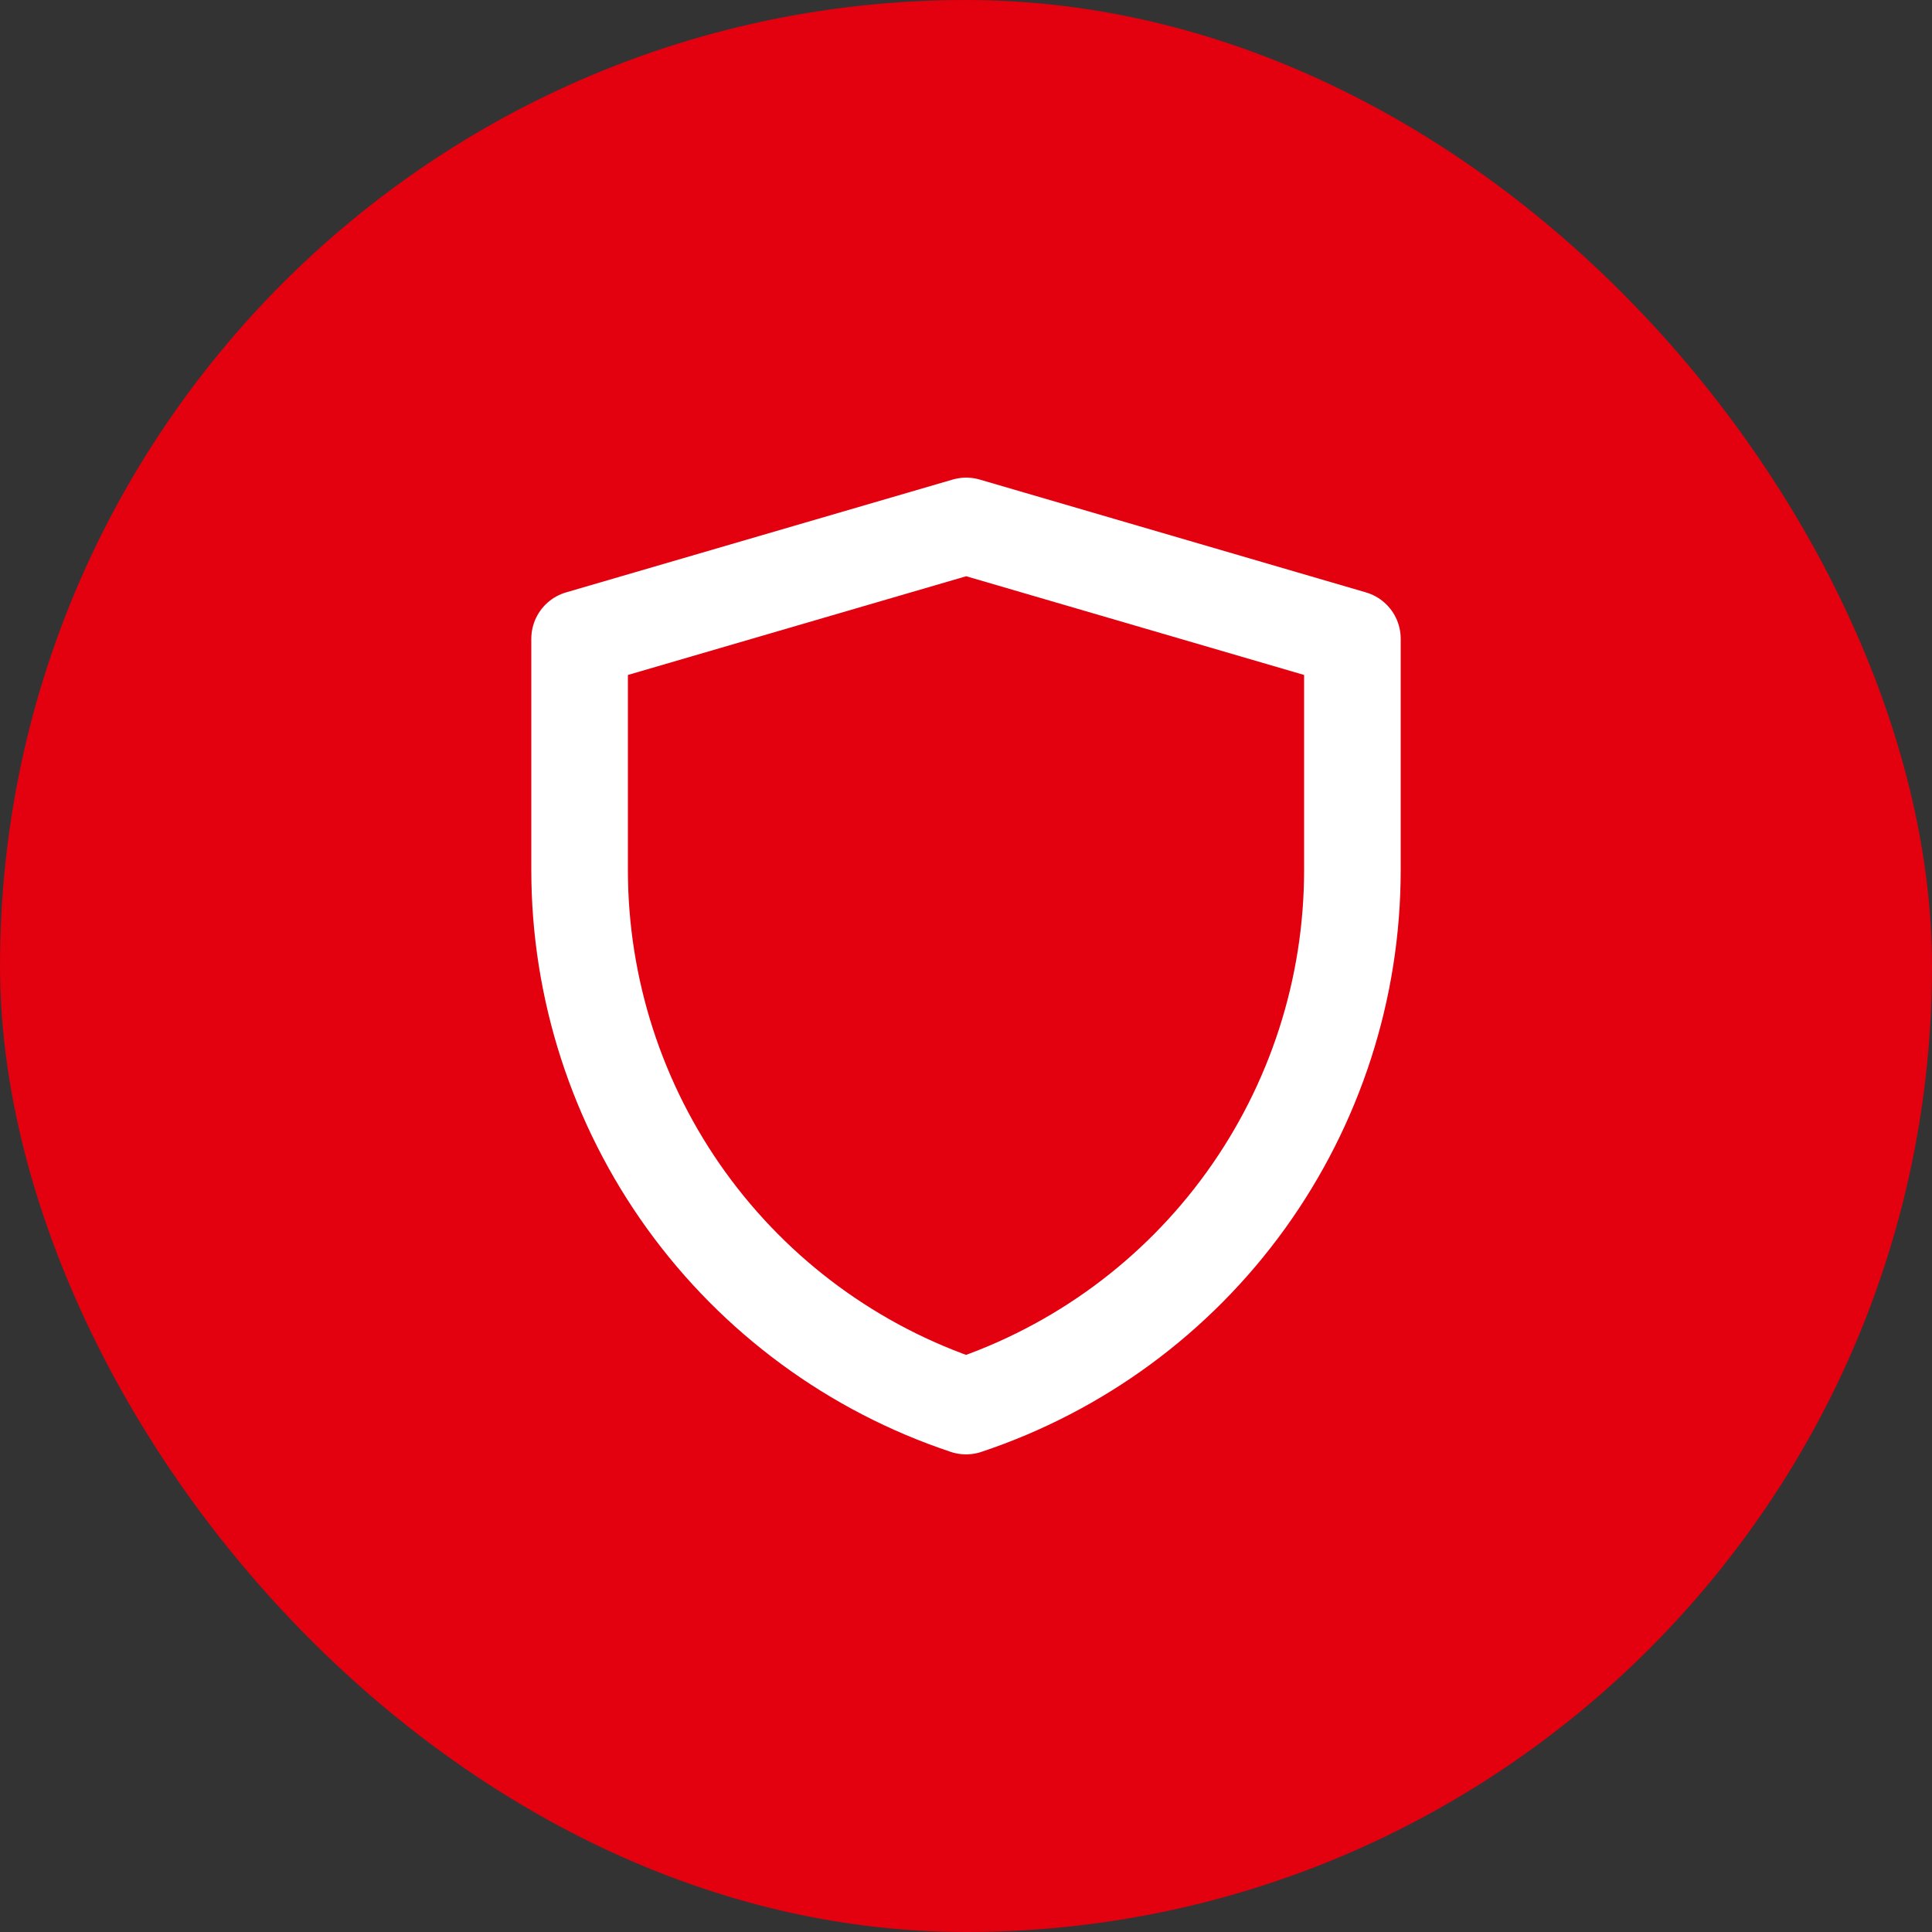
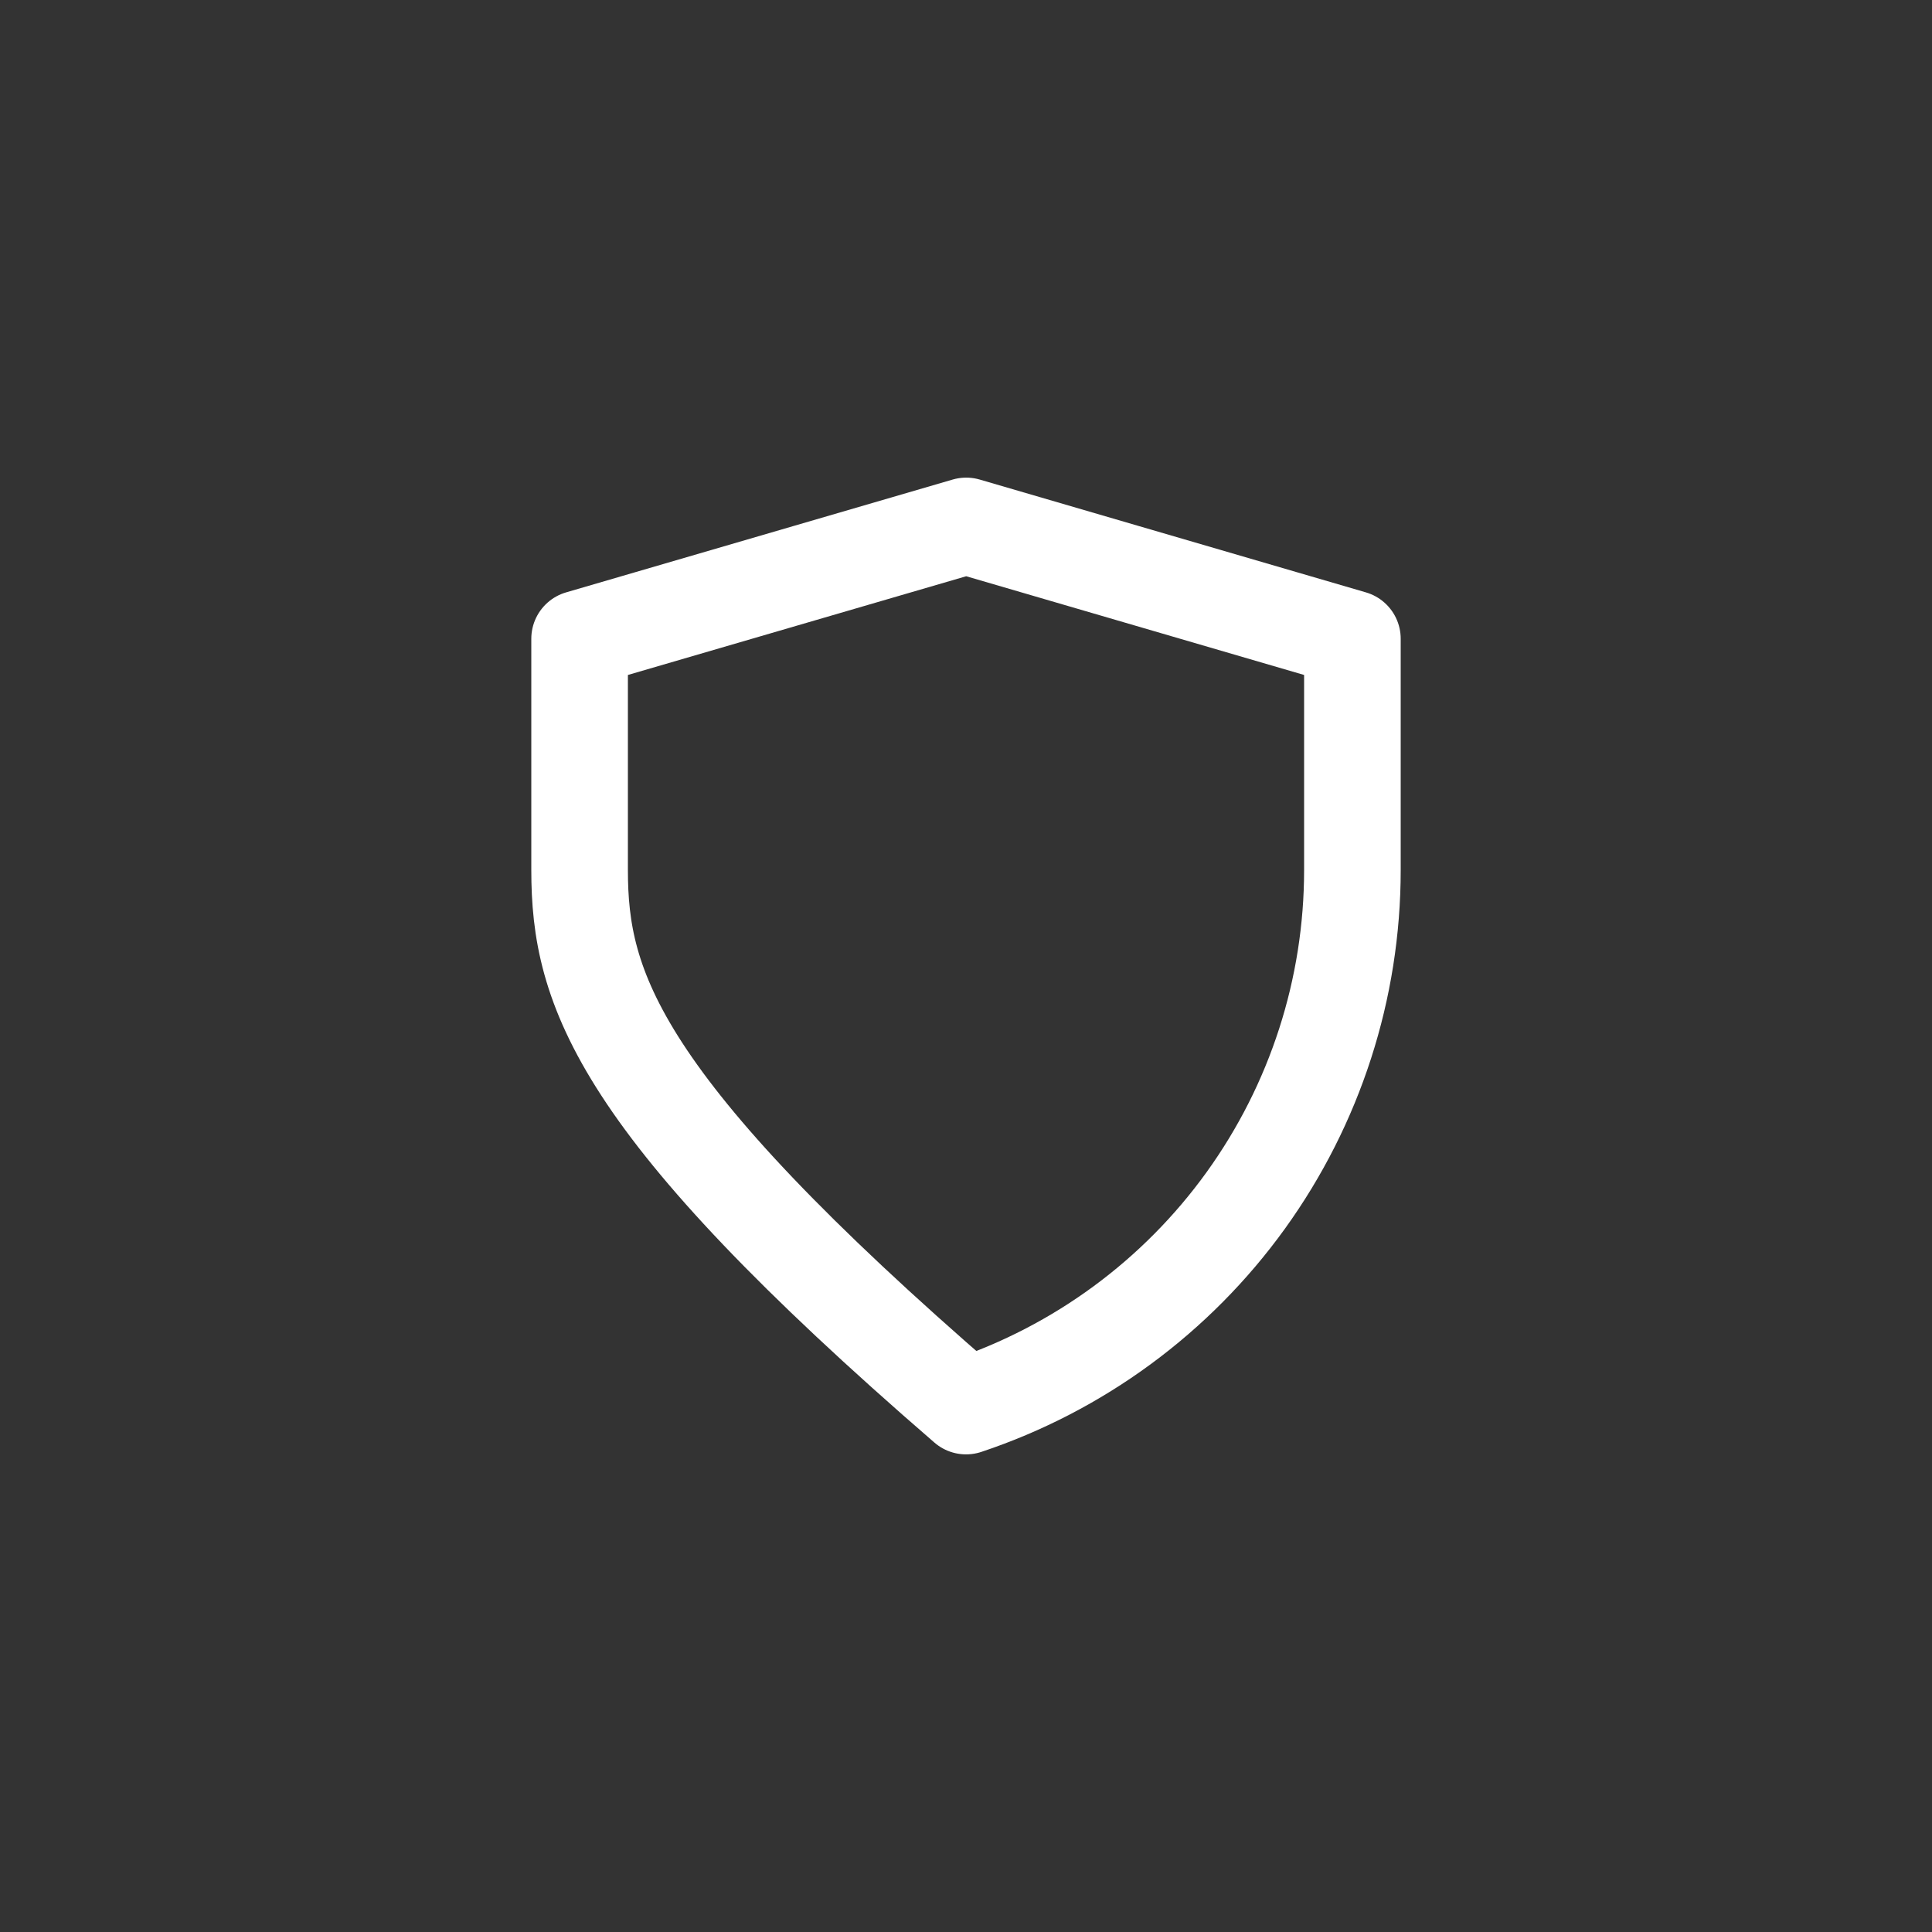
<svg xmlns="http://www.w3.org/2000/svg" width="60" height="60" viewBox="0 0 60 60" fill="none">
  <rect x="0" y="0" width="60" height="60" fill="#333333" stroke="none" />
-   <rect width="60" height="60" rx="30" fill="#E3000F" />
-   <path d="M18 19.837L30.006 16.333L42 19.837V27.023C42 30.705 40.841 34.294 38.688 37.281C36.534 40.269 33.496 42.502 30.002 43.667C26.507 42.503 23.468 40.268 21.313 37.281C19.159 34.293 18 30.703 18 27.019V19.837Z" stroke="white" stroke-width="3" stroke-linejoin="round" />
+   <path d="M18 19.837L30.006 16.333L42 19.837V27.023C42 30.705 40.841 34.294 38.688 37.281C36.534 40.269 33.496 42.502 30.002 43.667C19.159 34.293 18 30.703 18 27.019V19.837Z" stroke="white" stroke-width="3" stroke-linejoin="round" />
</svg>